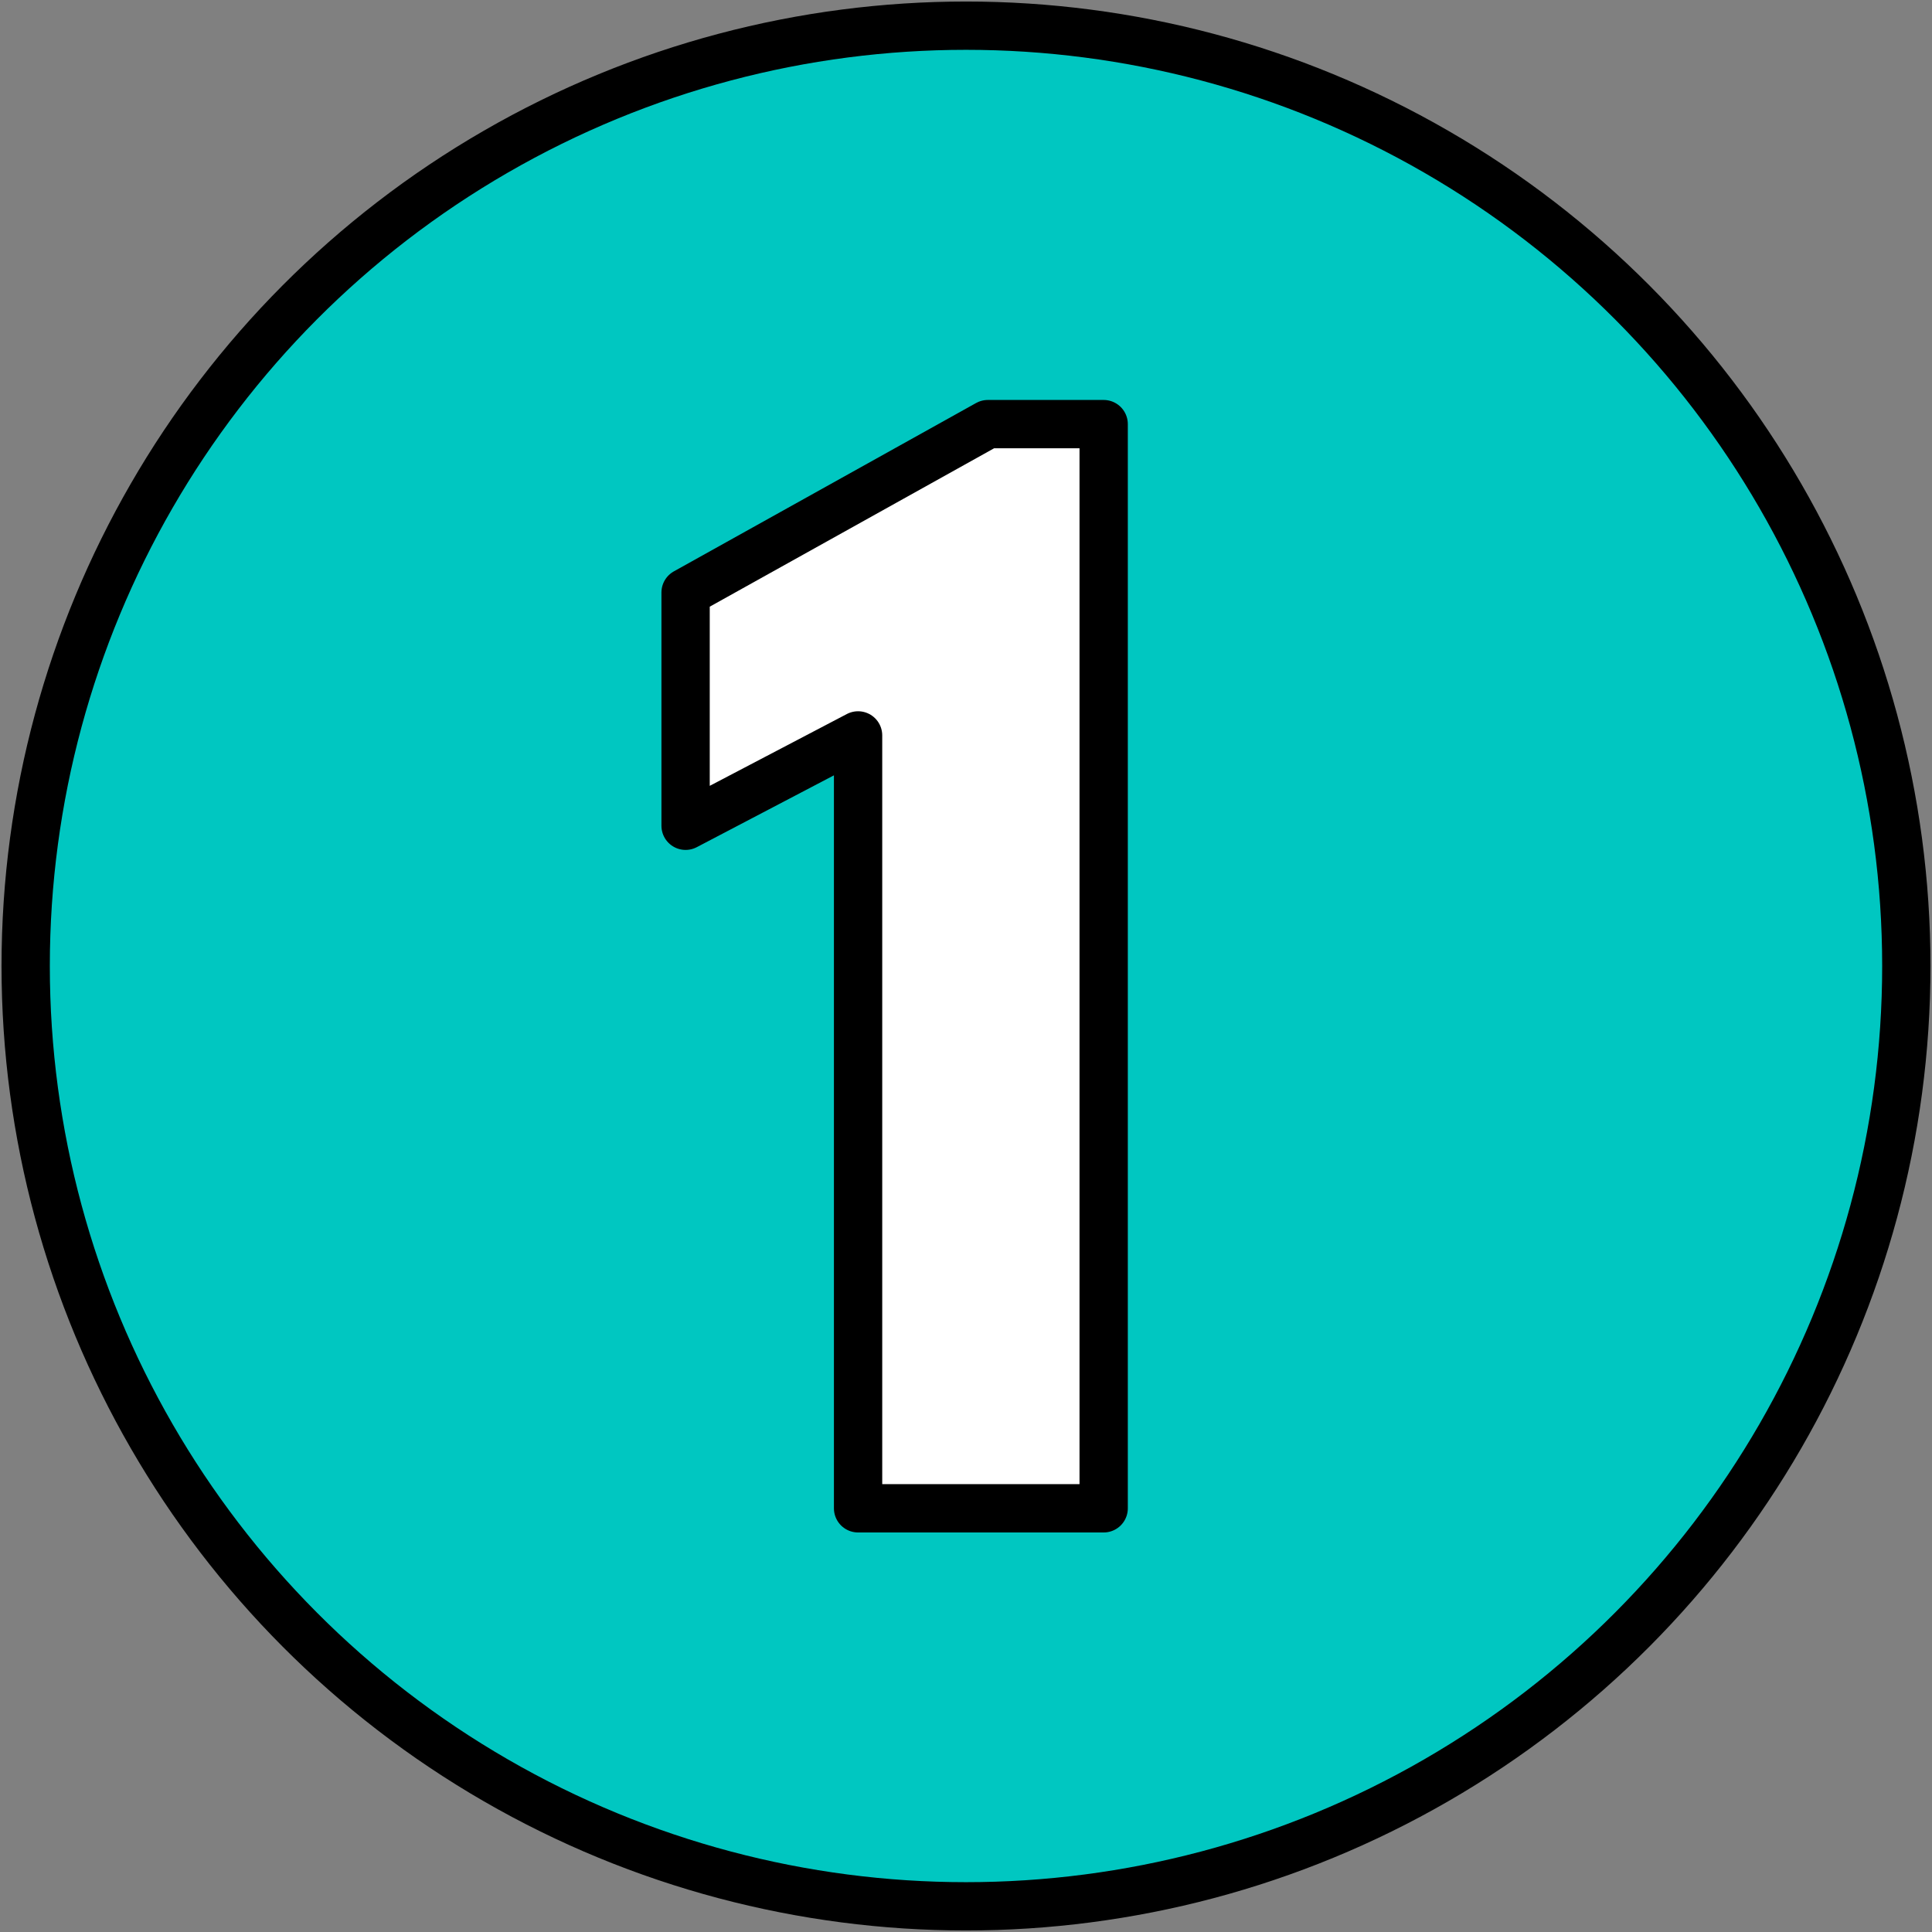
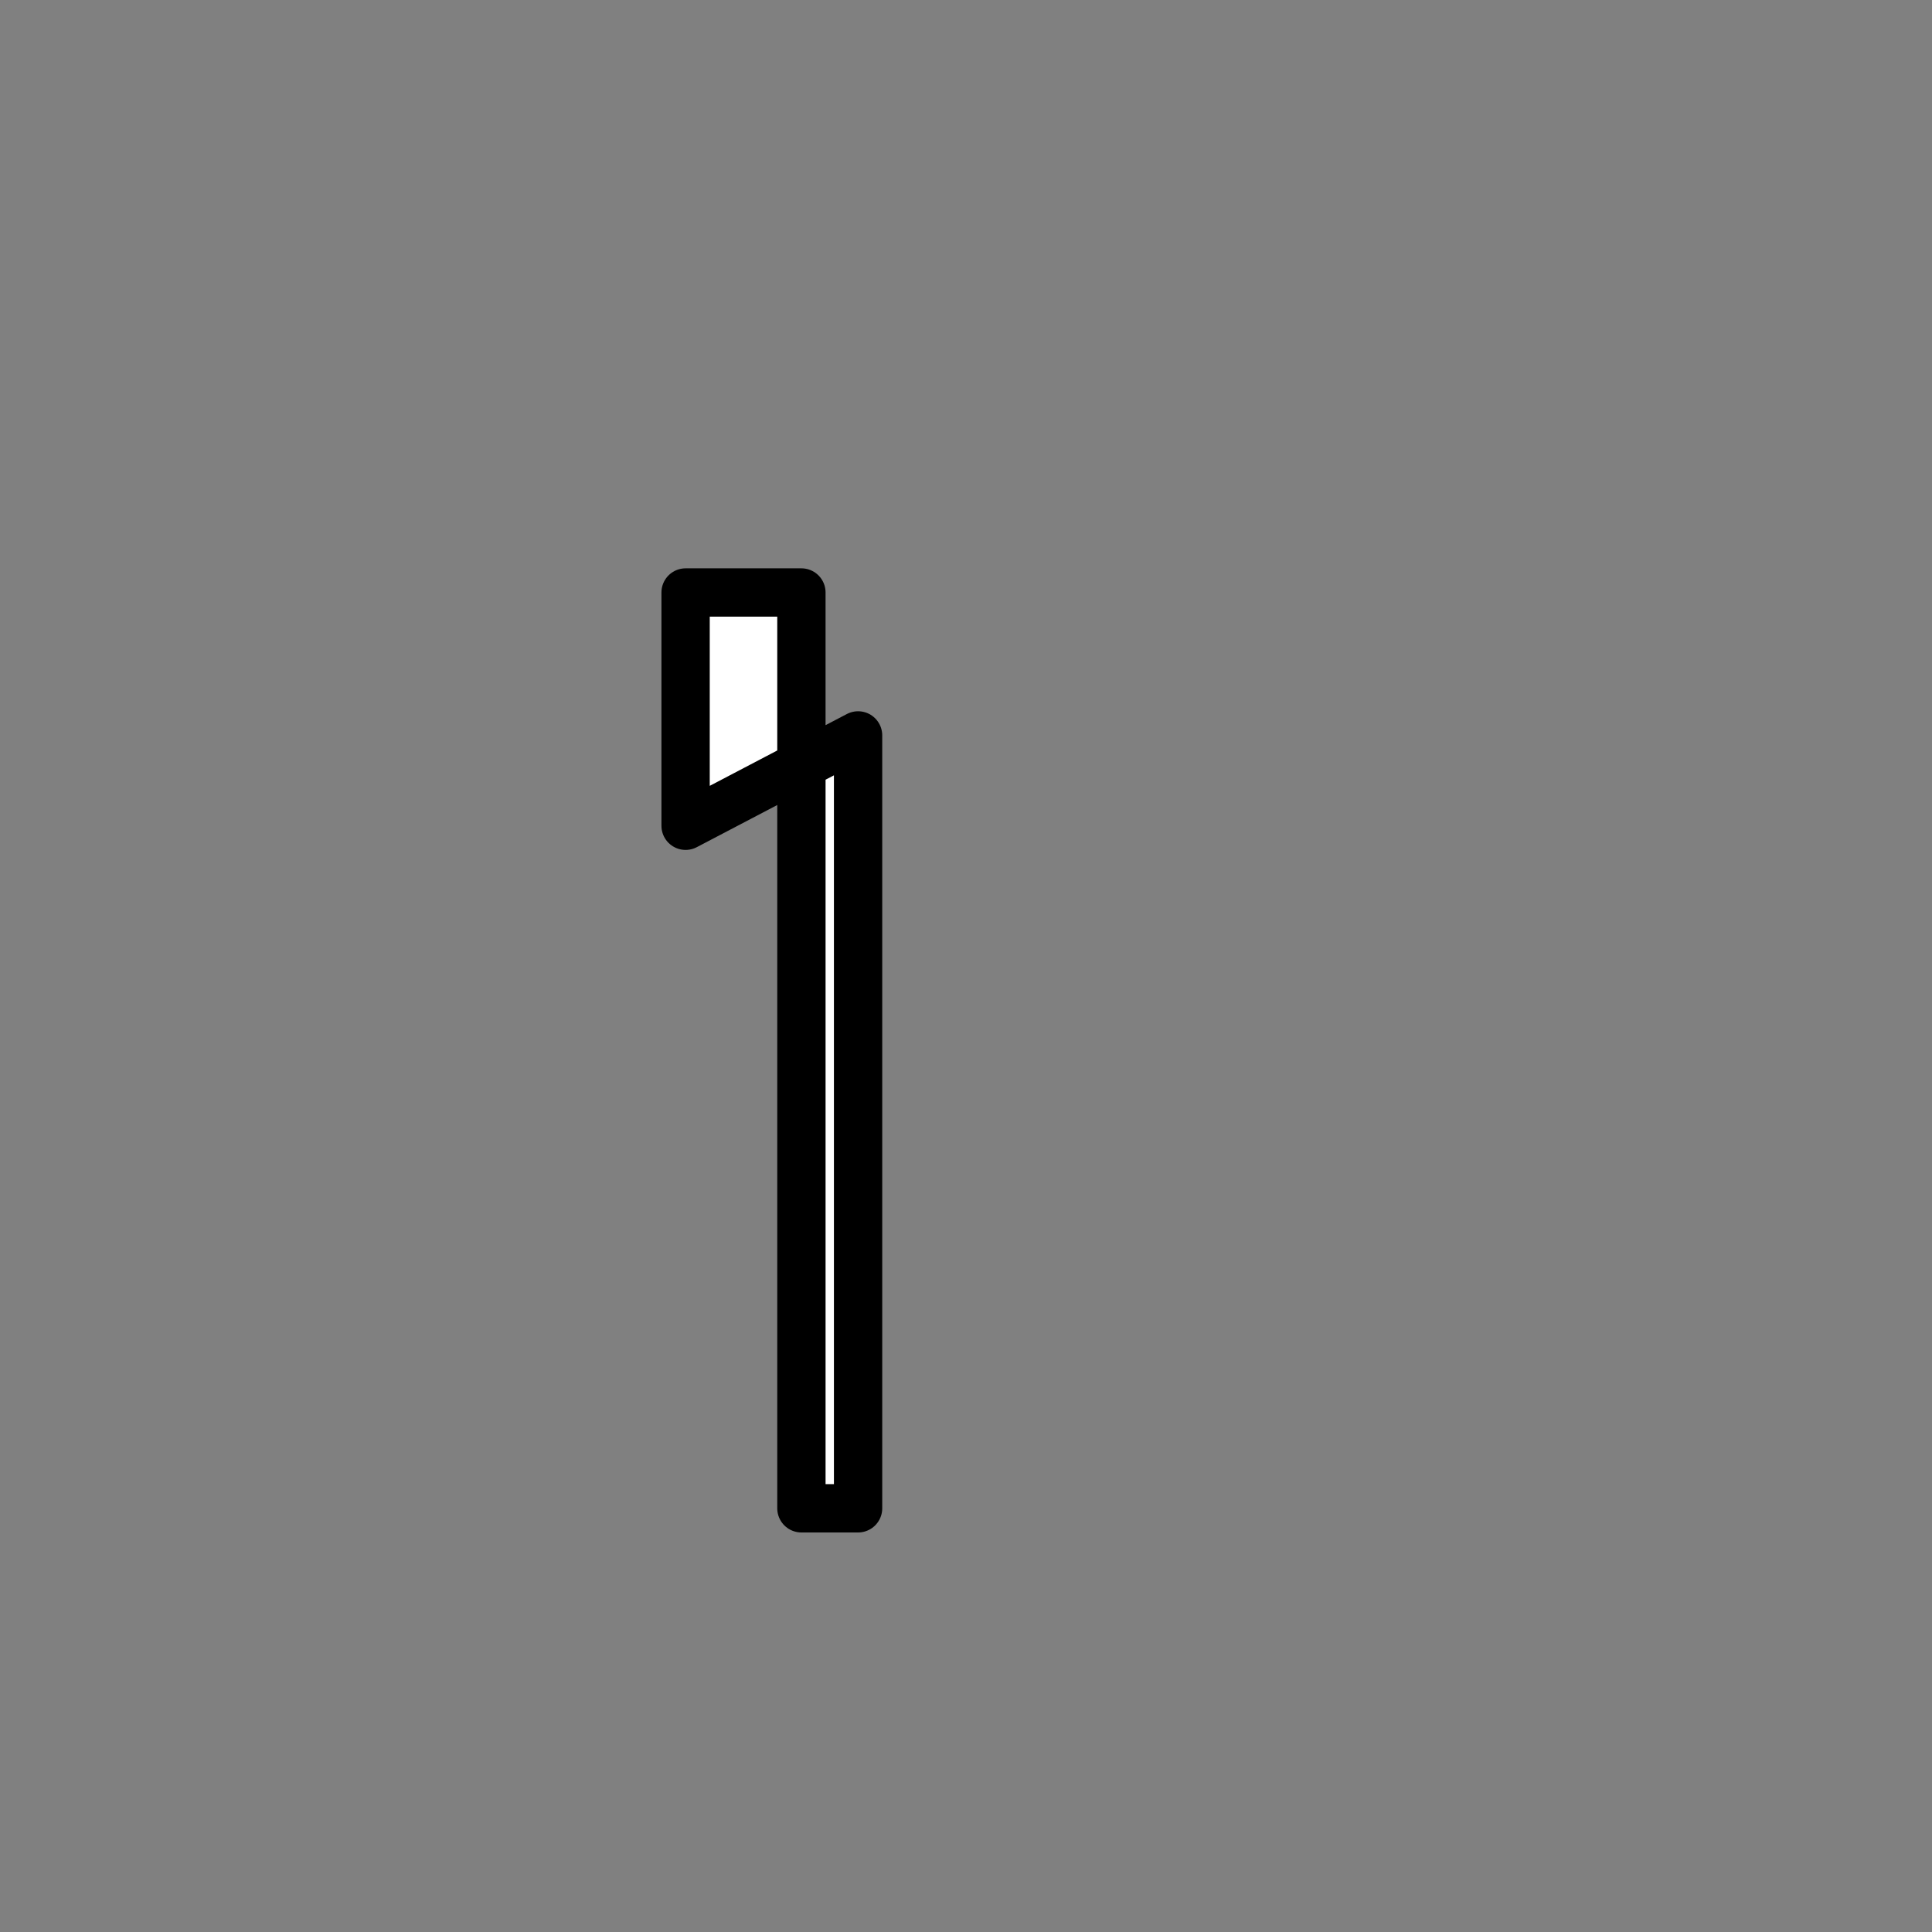
<svg xmlns="http://www.w3.org/2000/svg" xmlns:ns1="http://www.inkscape.org/namespaces/inkscape" xmlns:ns2="http://sodipodi.sourceforge.net/DTD/sodipodi-0.dtd" width="100mm" height="100mm" viewBox="0 0 100 100" version="1.1" id="svg5" ns1:version="1.2.2 (732a01da63, 2022-12-09)" ns2:docname="one.svg">
  <rect x="0" y="0" width="100" height="100" fill="#808080" stroke="none" />
  <ns2:namedview id="namedview7" pagecolor="#ffffff" bordercolor="#000000" borderopacity="0.25" ns1:showpageshadow="2" ns1:pageopacity="0.0" ns1:pagecheckerboard="0" ns1:deskcolor="#d1d1d1" ns1:document-units="mm" showgrid="false" ns1:zoom="4.1298091" ns1:cx="293.71817" ns1:cy="76.516853" ns1:window-width="3840" ns1:window-height="2036" ns1:window-x="-12" ns1:window-y="-12" ns1:window-maximized="1" ns1:current-layer="layer1" />
  <defs id="defs2" />
  <g ns1:label="Layer 1" ns1:groupmode="layer" id="layer1">
-     <circle style="fill:#00c7c1;fill-opacity:1;stroke:#000000;stroke-width:2.5;stroke-linecap:round;stroke-linejoin:round;stroke-dasharray:none;stroke-opacity:1" id="path340" cx="50" cy="50" r="48.671" />
    <g aria-label="1" id="text1058" style="font-weight:800;font-size:109.431px;font-family:'League Spartan';-inkscape-font-specification:'League Spartan Ultra-Bold';fill:#ffffff;stroke-width:3.218;stroke-linecap:round;stroke-linejoin:round;stroke-dasharray:none" transform="matrix(0.777,0,0,0.777,10.334,11.161)">
-       <path d="M 43.861,34.625 32.371,40.644 V 25.104 L 52.506,13.888 h 7.715 V 86.112 H 43.861 Z" style="font-weight:bold;-inkscape-font-specification:'League Spartan Bold';stroke:#000000;stroke-width:3.218;stroke-dasharray:none;stroke-opacity:1" id="path1110" />
+       <path d="M 43.861,34.625 32.371,40.644 V 25.104 h 7.715 V 86.112 H 43.861 Z" style="font-weight:bold;-inkscape-font-specification:'League Spartan Bold';stroke:#000000;stroke-width:3.218;stroke-dasharray:none;stroke-opacity:1" id="path1110" />
    </g>
  </g>
</svg>